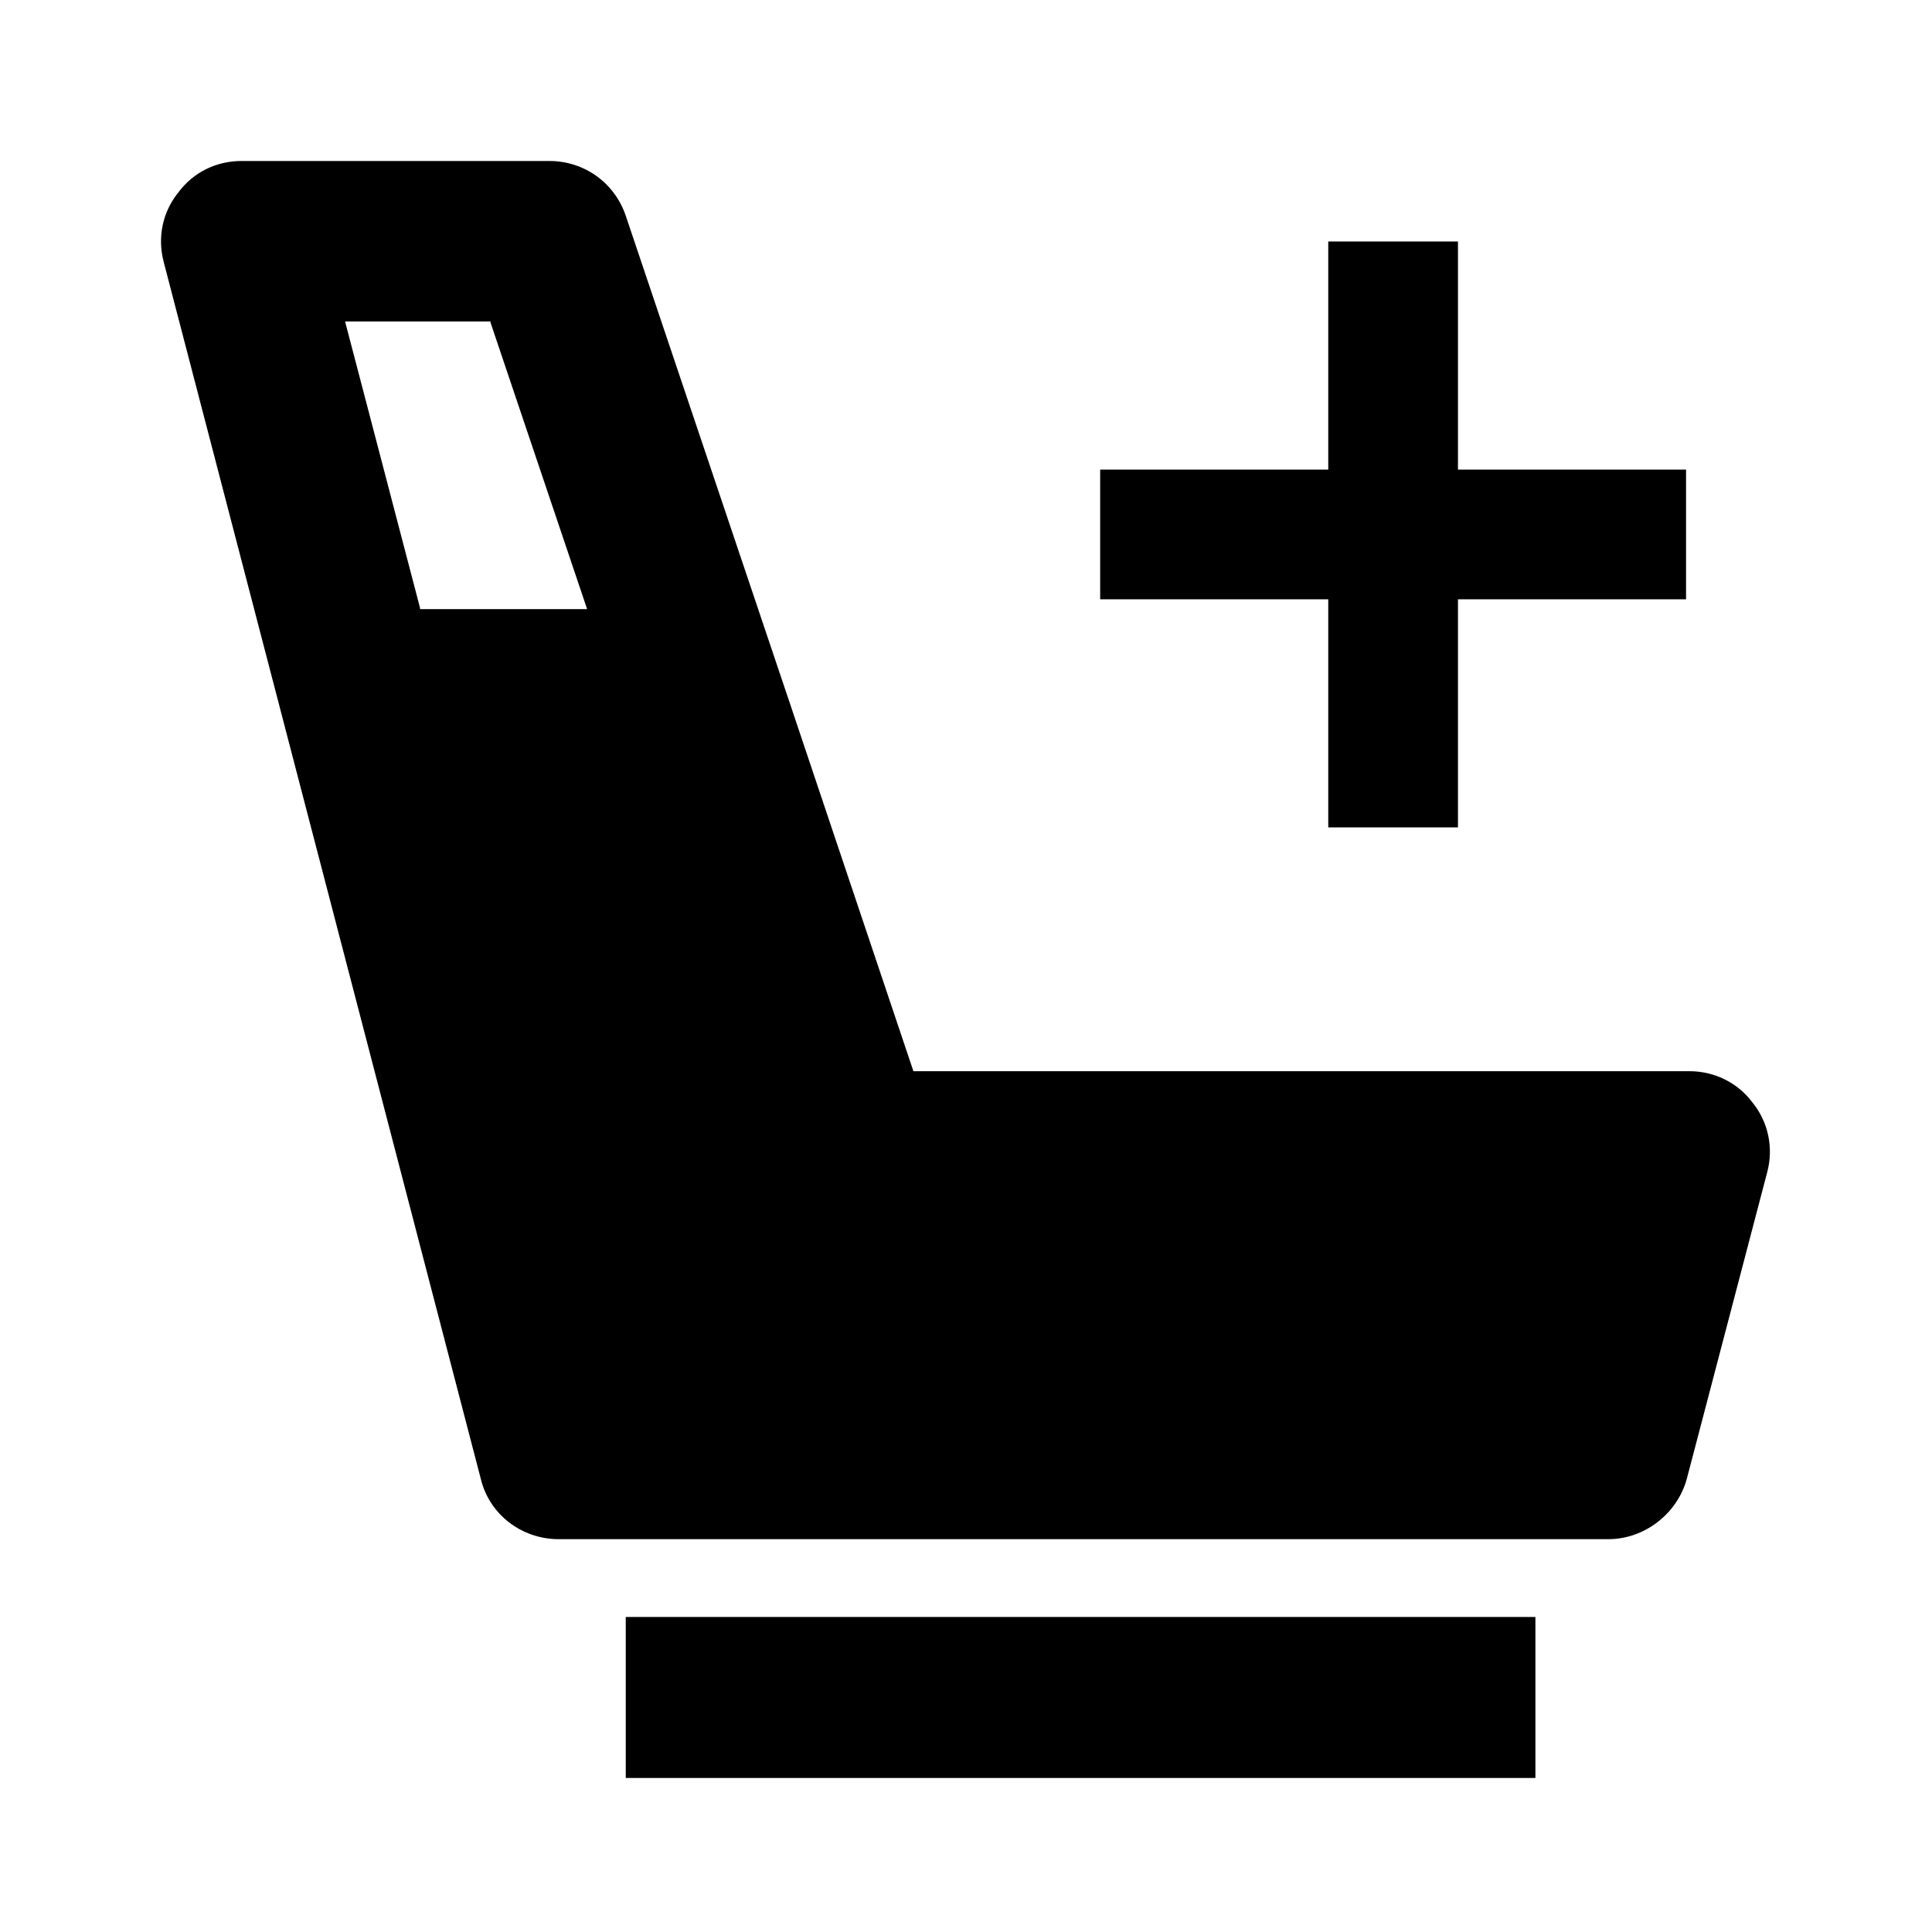
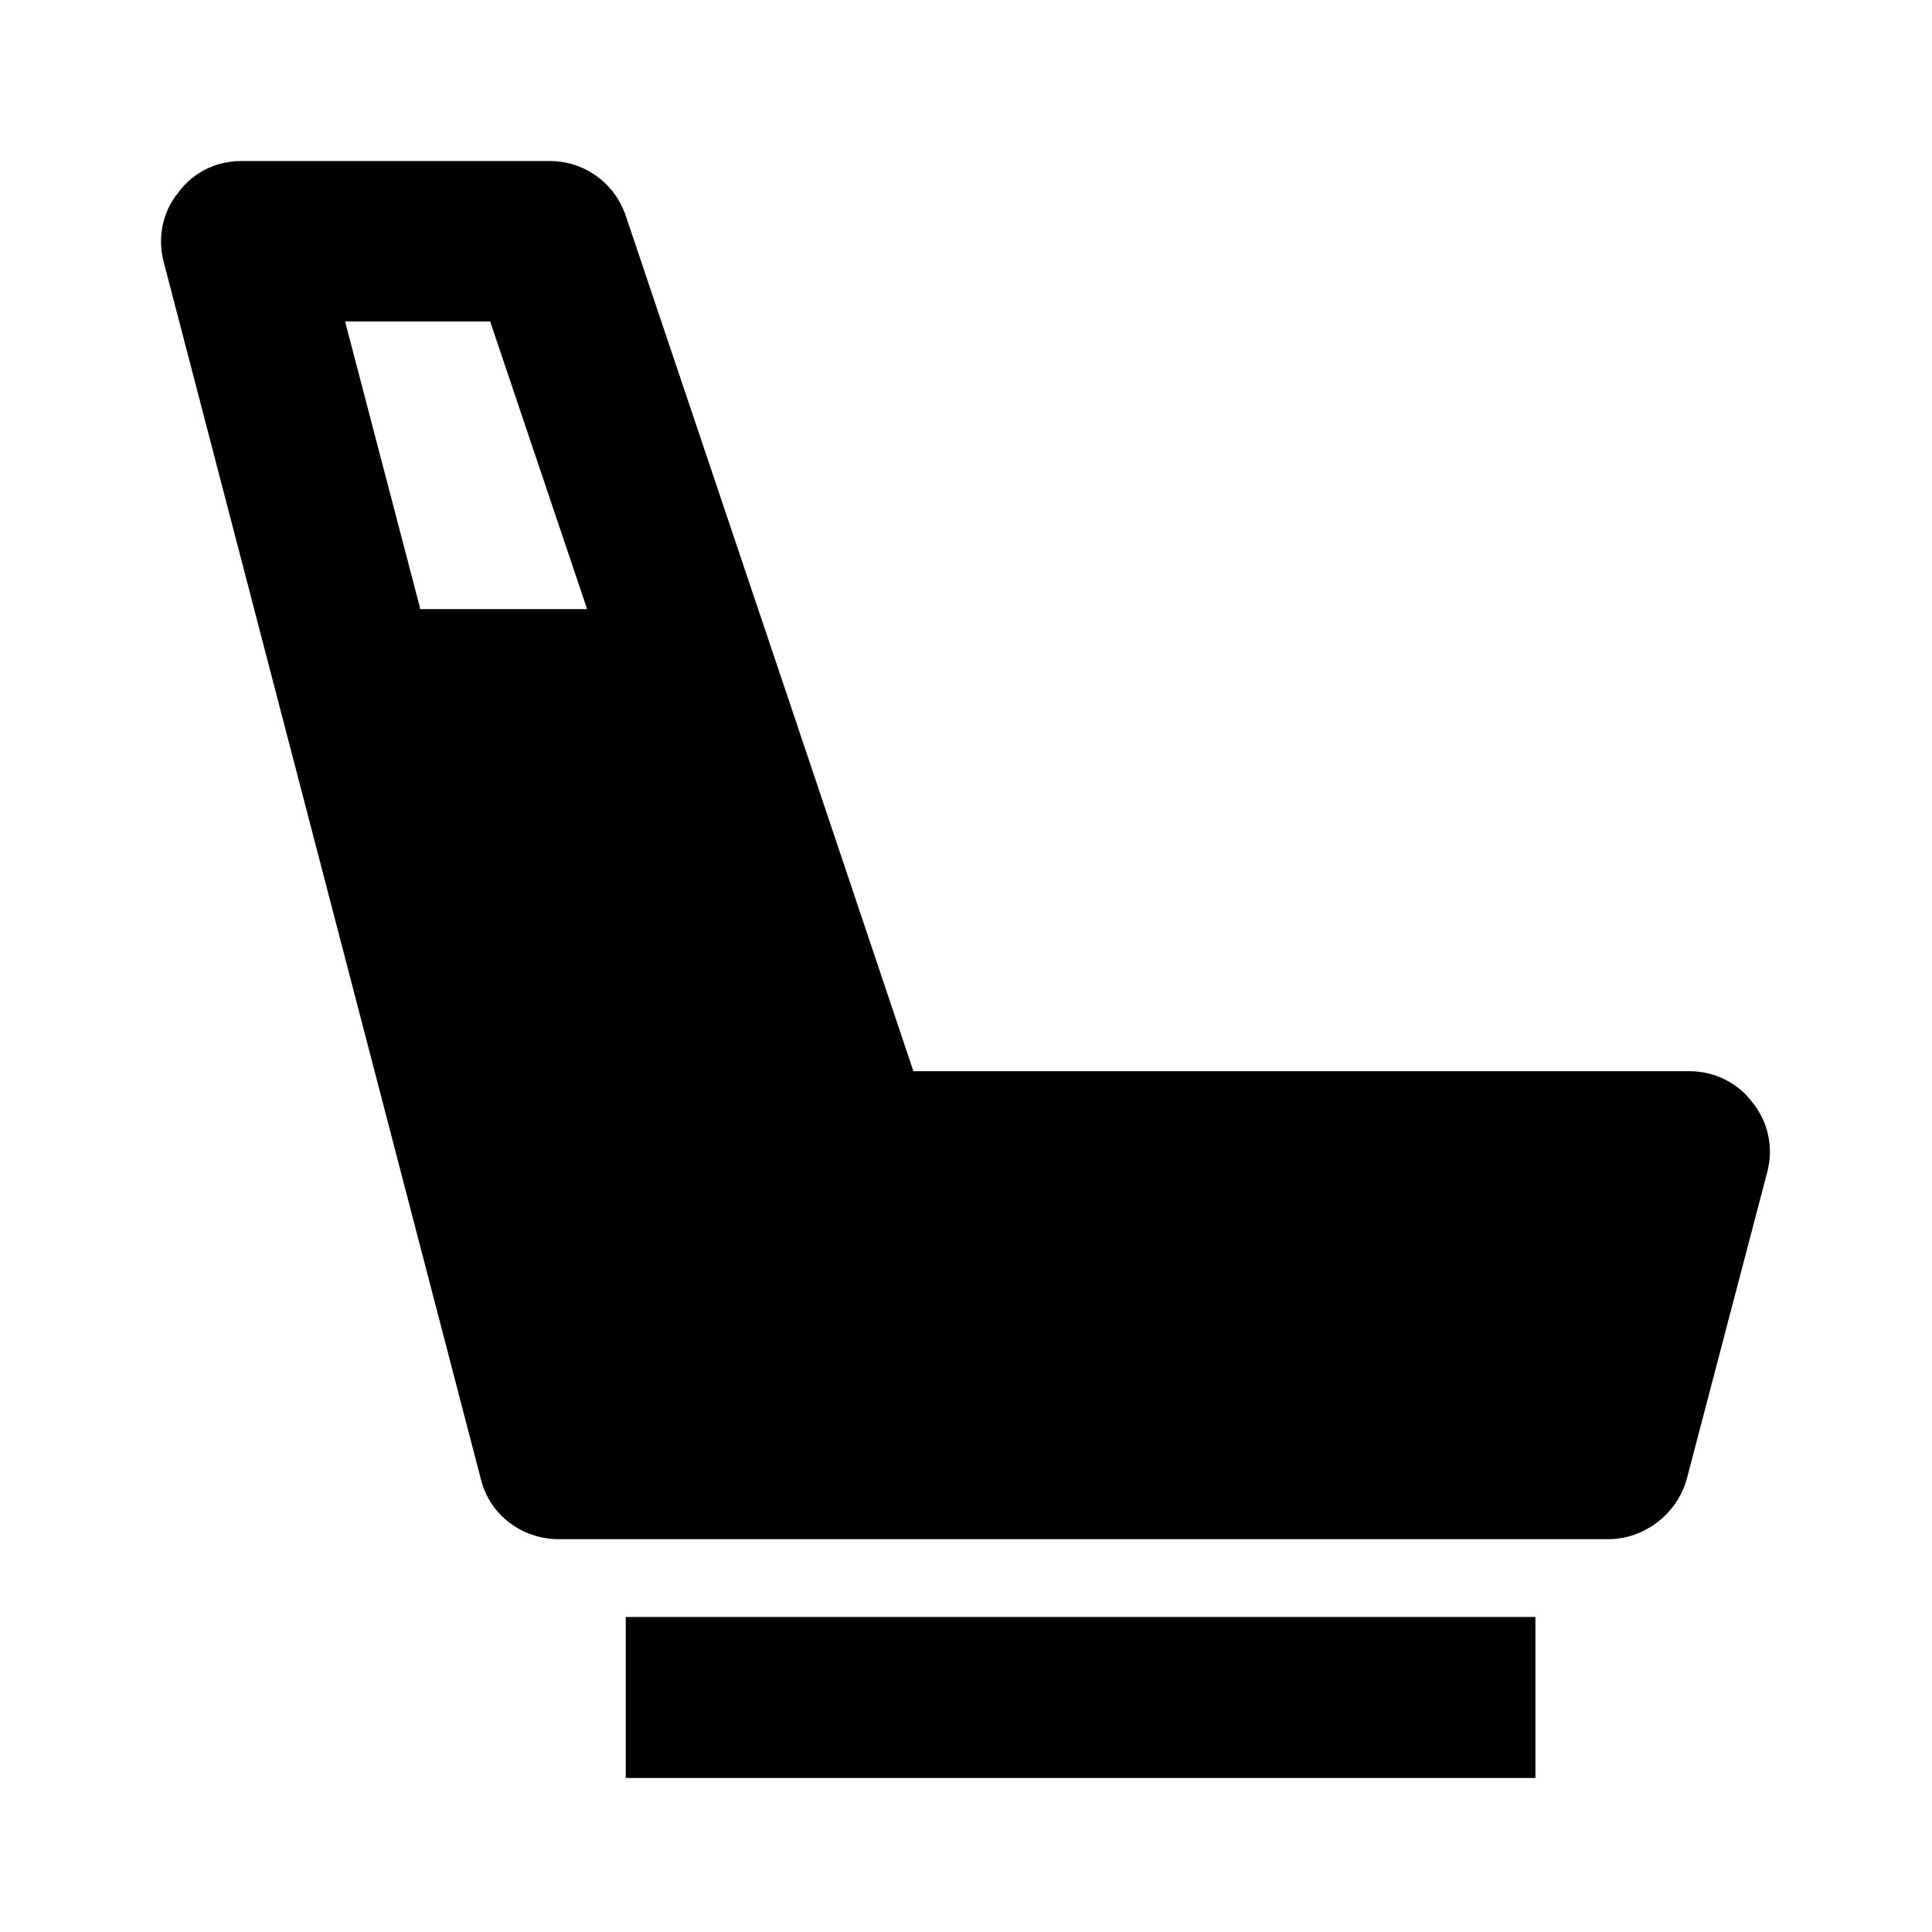
<svg xmlns="http://www.w3.org/2000/svg" width="36" height="36" viewBox="0 0 36 36" fill="none">
  <path d="M32.66 20.55C32.38 20.17 31.94 19.96 31.48 19.96H17.02L15.7 16.03L14.74 13.17L11.66 4.02C11.45 3.4 10.88 3 10.24 3H4.5C4.03 3 3.6 3.21 3.32 3.59C3.03 3.95 2.93 4.42 3.05 4.88L8.96 27.56C9.12 28.22 9.72 28.68 10.41 28.68H29.97C30.64 28.68 31.25 28.21 31.43 27.56L32.93 21.84C33.05 21.39 32.95 20.91 32.66 20.55ZM7.83 11.34L6.43 5.99H9.14V6.01L10.94 11.35H7.82L7.83 11.34Z" fill="black" />
  <path d="M28.61 30.13H11.66V33.13H28.61V30.13Z" fill="black" />
-   <path d="M25.25 9.25V5H26.667V9.25H30.917V10.667H26.667V14.917H25.25V10.667H21V9.25H25.25Z" fill="black" stroke="black" />
</svg>